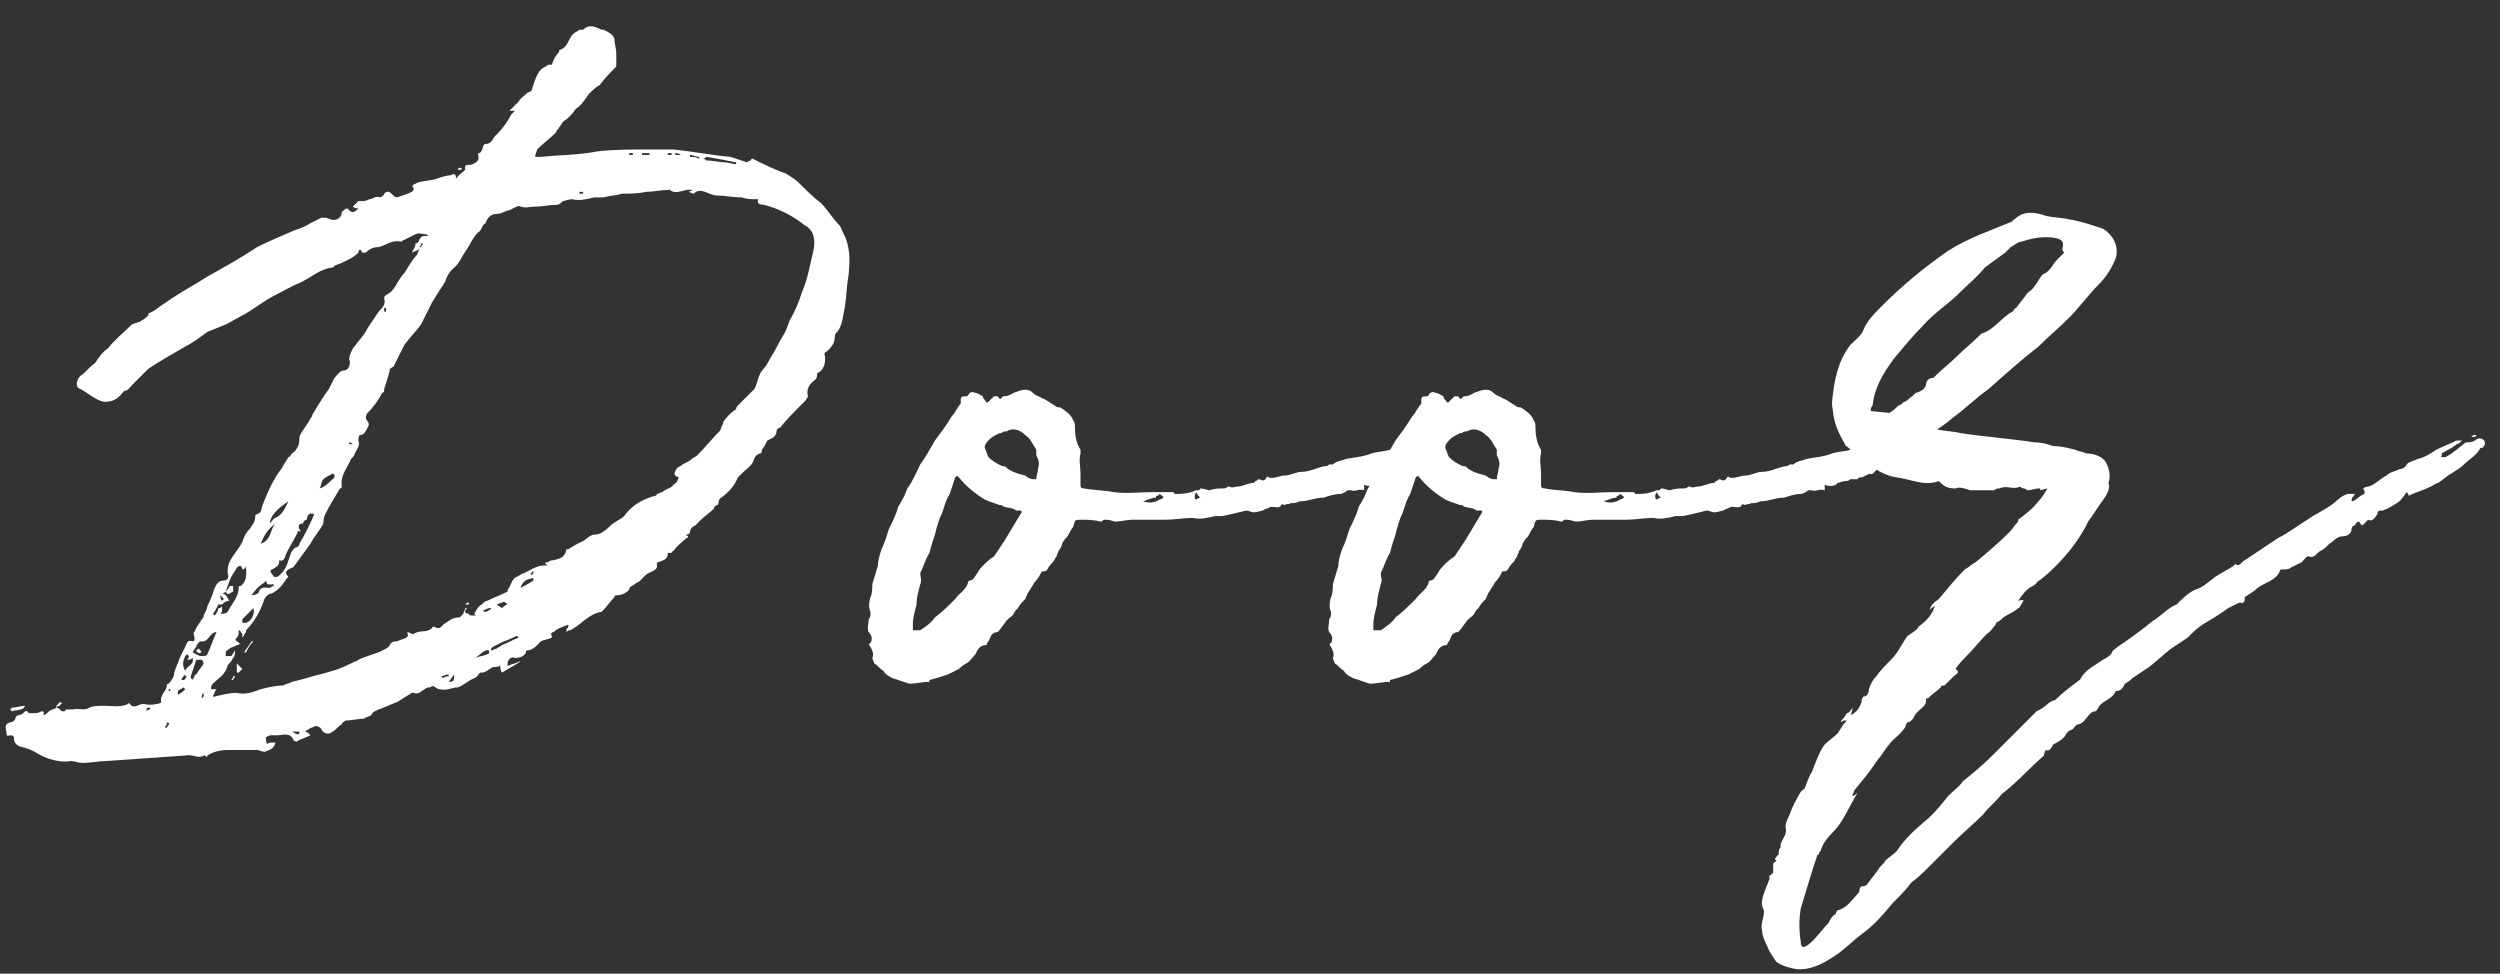
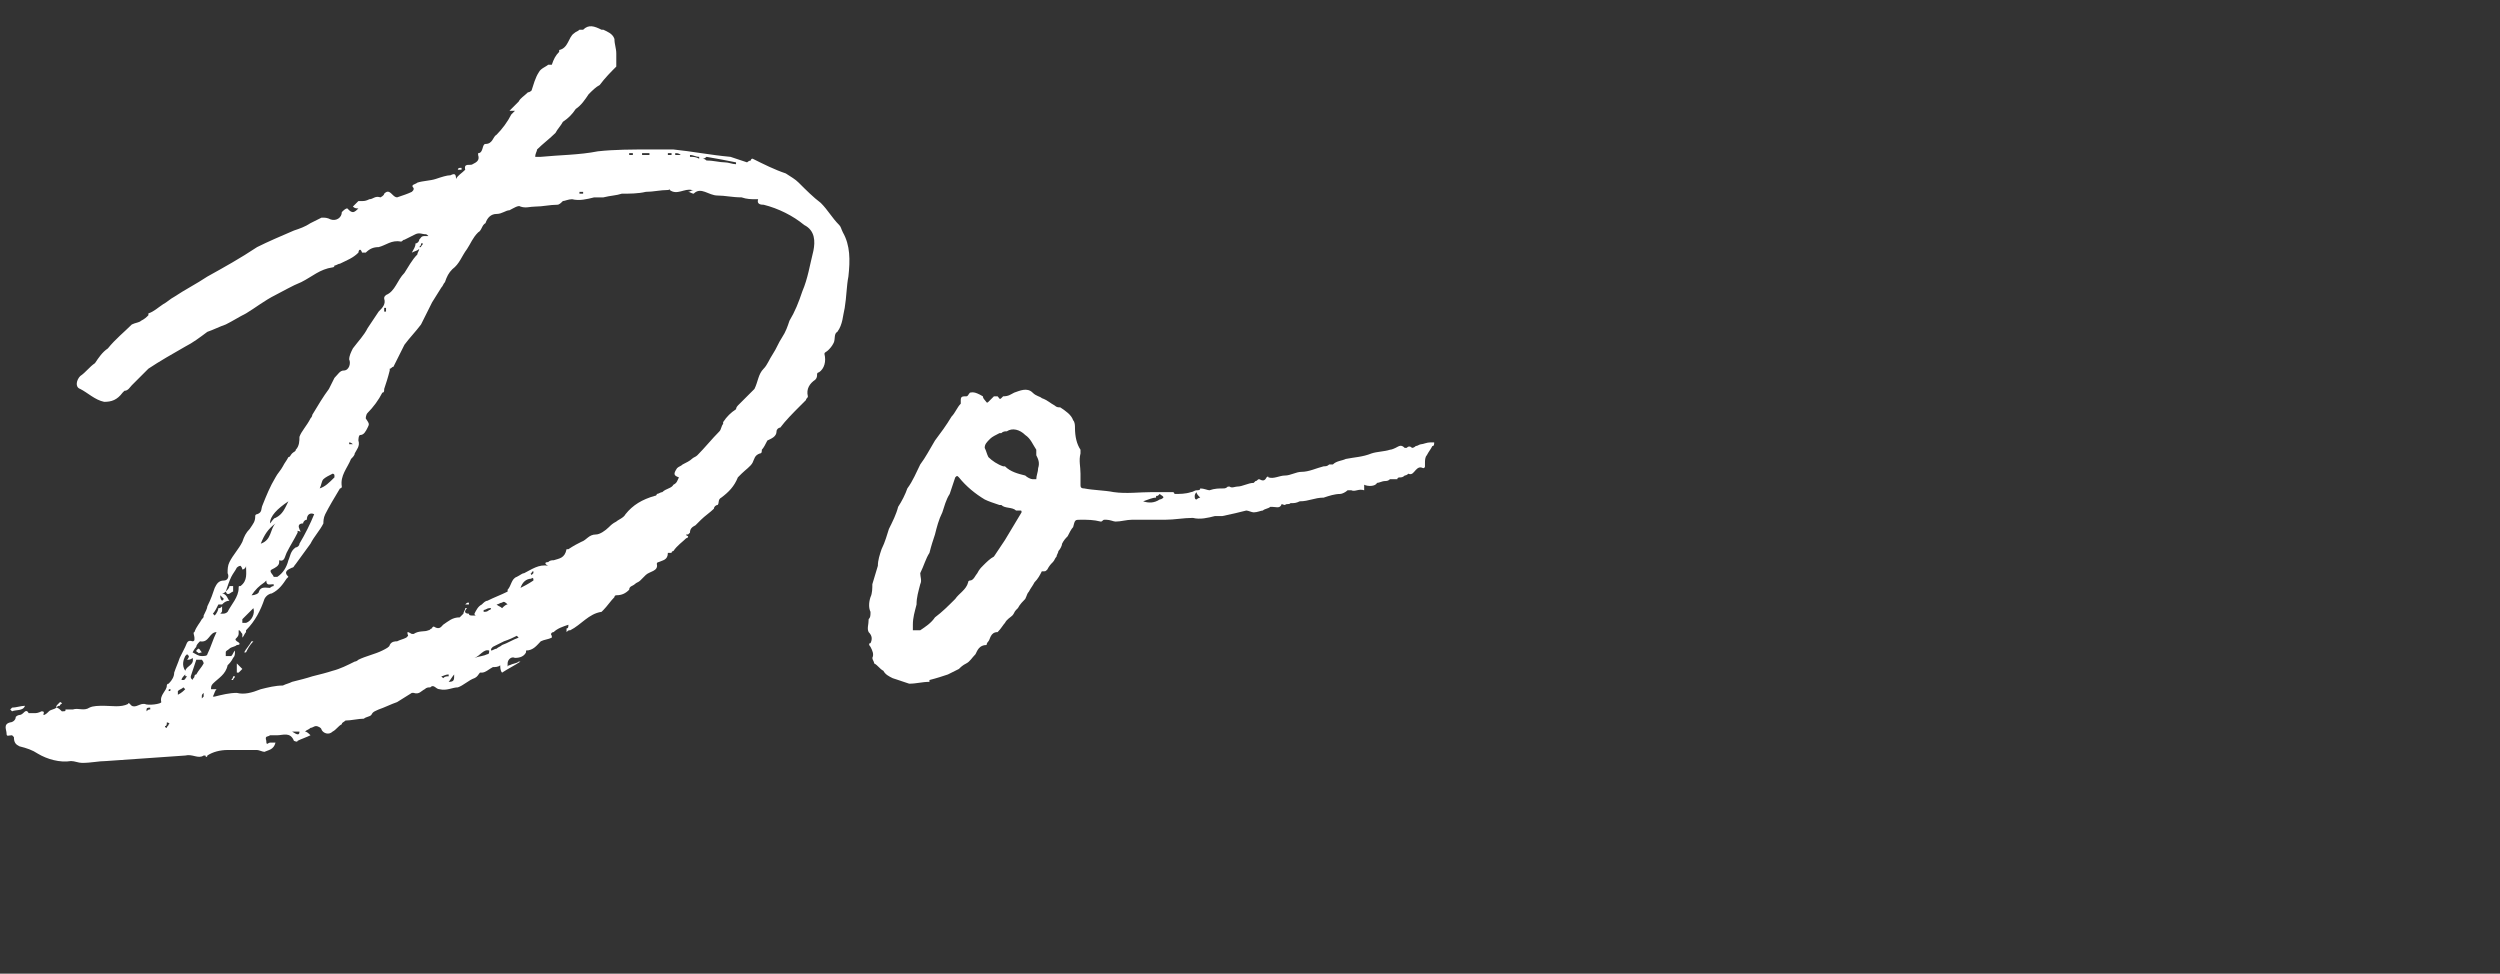
<svg xmlns="http://www.w3.org/2000/svg" width="95" height="37" viewBox="0 0 95 37" fill="none">
  <rect x="0" y="0" width="95" height="37" fill="#333333" stroke="none" />
  <path d="M3.119 28.99C3.469 28.99 3.749 28.92 4.029 28.92L7.039 28.71C7.319 28.64 7.529 28.85 7.739 28.71C7.739 28.71 7.739 28.71 7.809 28.71C7.809 28.78 7.879 28.78 7.879 28.71C8.089 28.57 8.369 28.5 8.649 28.5C9.069 28.5 9.419 28.5 9.769 28.5C9.839 28.5 9.979 28.57 10.049 28.57C10.189 28.5 10.399 28.5 10.469 28.22C10.399 28.22 10.329 28.22 10.259 28.22C10.189 28.22 10.119 28.36 10.119 28.15C10.049 27.94 10.189 28.01 10.259 27.94C10.329 27.94 10.469 27.94 10.539 27.94C10.749 27.94 11.029 27.8 11.169 28.15C11.169 28.15 11.309 28.22 11.309 28.15C11.449 28.08 11.659 28.01 11.799 27.94C11.729 27.87 11.659 27.8 11.589 27.8C11.659 27.73 11.729 27.73 11.799 27.66C11.869 27.66 11.939 27.59 12.009 27.59C12.079 27.59 12.219 27.66 12.219 27.73C12.289 27.87 12.499 27.94 12.639 27.8C12.779 27.73 12.849 27.59 12.989 27.52C12.989 27.45 13.059 27.45 13.129 27.38C13.339 27.38 13.619 27.31 13.829 27.31C13.899 27.24 14.039 27.24 14.109 27.17C14.179 27.03 14.249 27.03 14.389 26.96C14.599 26.89 14.879 26.75 15.089 26.68C15.299 26.54 15.439 26.47 15.649 26.33H15.719C15.929 26.4 15.999 26.26 16.139 26.19C16.209 26.12 16.279 26.12 16.349 26.12C16.489 25.98 16.559 26.19 16.699 26.19C16.979 26.26 17.189 26.12 17.399 26.12C17.609 26.05 17.819 25.84 18.029 25.77C18.169 25.7 18.169 25.63 18.239 25.56C18.239 25.56 18.239 25.56 18.309 25.56C18.449 25.56 18.589 25.42 18.729 25.35C18.799 25.35 18.939 25.35 19.009 25.28C19.009 25.35 19.009 25.49 19.079 25.56C19.289 25.42 19.569 25.28 19.779 25.14H19.709C19.639 25.21 19.499 25.21 19.359 25.28C19.359 25.28 19.289 25.28 19.289 25.35C19.289 25.28 19.289 25.28 19.289 25.21C19.289 25.07 19.429 24.93 19.569 25C19.779 25 19.919 24.93 19.989 24.79C19.989 24.72 19.989 24.72 19.989 24.72C20.269 24.72 20.409 24.51 20.549 24.37C20.689 24.3 20.829 24.3 20.969 24.23V24.16C20.899 24.09 20.969 24.02 21.039 24.02C21.179 23.88 21.389 23.81 21.599 23.74C21.599 23.81 21.599 23.88 21.529 23.88C21.529 23.95 21.529 23.95 21.529 24.02C21.599 23.95 21.599 23.95 21.669 23.95C22.089 23.74 22.369 23.32 22.859 23.25L22.929 23.18C23.069 23.04 23.209 22.83 23.349 22.69C23.349 22.62 23.419 22.62 23.419 22.62C23.629 22.62 23.769 22.55 23.909 22.41C23.909 22.27 24.049 22.27 24.119 22.2C24.189 22.13 24.259 22.13 24.329 22.06C24.399 21.99 24.469 21.92 24.539 21.85C24.679 21.71 25.029 21.71 24.959 21.43C24.959 21.36 25.029 21.36 25.029 21.36C25.169 21.29 25.379 21.29 25.379 21.01C25.379 21.01 25.449 21.01 25.519 21.01C25.519 20.94 25.589 20.94 25.589 20.94C25.729 20.73 25.939 20.59 26.079 20.45C26.079 20.45 26.149 20.45 26.149 20.38C26.009 20.31 26.079 20.31 26.149 20.31L26.219 20.24C26.219 20.1 26.289 20.03 26.429 19.96C26.499 19.89 26.569 19.82 26.639 19.75C26.779 19.61 26.989 19.47 27.129 19.33C27.129 19.26 27.199 19.19 27.269 19.19C27.339 19.12 27.269 18.98 27.409 18.91C27.689 18.7 27.899 18.49 28.039 18.14C28.109 18.07 28.109 18.07 28.179 18C28.319 17.86 28.529 17.72 28.599 17.58C28.669 17.44 28.669 17.3 28.879 17.23C28.949 17.23 28.949 17.16 28.949 17.09C29.019 17.02 29.089 16.88 29.159 16.74C29.299 16.67 29.509 16.6 29.509 16.39C29.509 16.32 29.579 16.25 29.649 16.25C29.859 15.97 30.139 15.69 30.419 15.41C30.489 15.34 30.559 15.27 30.629 15.2C30.629 15.13 30.699 15.13 30.699 15.06C30.629 14.78 30.769 14.57 30.979 14.43C31.049 14.36 31.049 14.29 31.049 14.22C31.049 14.22 31.049 14.15 31.119 14.15C31.329 14.01 31.399 13.73 31.329 13.45C31.329 13.38 31.399 13.38 31.469 13.31C31.539 13.24 31.609 13.17 31.679 13.03C31.749 12.89 31.679 12.68 31.819 12.61C32.029 12.33 32.029 11.98 32.099 11.7C32.169 11.28 32.169 10.86 32.239 10.51C32.309 9.88 32.309 9.32 32.029 8.83C31.959 8.69 31.959 8.62 31.889 8.55C31.609 8.27 31.469 7.99 31.189 7.71C30.909 7.5 30.629 7.22 30.349 6.94C30.209 6.8 30.069 6.73 29.859 6.59C29.439 6.45 29.019 6.24 28.599 6.03C28.529 6.03 28.529 6.1 28.529 6.1C28.459 6.1 28.389 6.17 28.389 6.17C28.179 6.1 27.969 6.03 27.759 5.96C26.989 5.89 26.289 5.75 25.589 5.68C25.309 5.68 24.959 5.68 24.679 5.68C24.049 5.68 23.349 5.68 22.719 5.75C22.019 5.89 21.249 5.89 20.549 5.96C20.479 5.96 20.409 5.96 20.339 5.96C20.339 5.82 20.409 5.75 20.409 5.68C20.619 5.47 20.899 5.26 21.109 5.05C21.179 4.91 21.319 4.77 21.389 4.63C21.599 4.49 21.739 4.35 21.879 4.14C22.089 4 22.229 3.79 22.369 3.58C22.509 3.44 22.649 3.3 22.789 3.23C22.999 2.95 23.209 2.74 23.419 2.53C23.419 2.53 23.419 2.39 23.419 2.32C23.419 2.25 23.419 2.11 23.419 2.04C23.419 1.83 23.349 1.69 23.349 1.48C23.279 1.27 23.069 1.2 22.929 1.13C22.859 1.13 22.859 1.13 22.859 1.13C22.579 0.99 22.369 0.92 22.159 1.13C22.159 1.13 22.089 1.13 22.019 1.13C21.949 1.2 21.879 1.2 21.809 1.27C21.599 1.41 21.599 1.83 21.249 1.9C21.249 1.9 21.249 1.9 21.249 1.97C21.109 2.11 21.039 2.25 20.969 2.46C20.899 2.46 20.899 2.46 20.829 2.46C20.759 2.53 20.549 2.6 20.479 2.74C20.339 2.95 20.269 3.23 20.199 3.44C20.199 3.44 20.129 3.51 20.059 3.51C19.919 3.65 19.779 3.72 19.709 3.86C19.569 4 19.499 4.07 19.359 4.21C19.429 4.21 19.499 4.21 19.569 4.21C19.499 4.28 19.499 4.28 19.429 4.35C19.289 4.63 19.079 4.91 18.869 5.12C18.729 5.19 18.729 5.47 18.449 5.47C18.309 5.47 18.379 5.82 18.169 5.82V5.89C18.239 6.1 18.099 6.17 17.959 6.24C17.889 6.31 17.609 6.17 17.679 6.45C17.539 6.59 17.399 6.66 17.329 6.8C17.329 6.59 17.259 6.59 17.119 6.66C16.979 6.66 16.769 6.73 16.559 6.8C16.349 6.87 16.069 6.87 15.859 6.94C15.789 7.01 15.579 7.01 15.719 7.15C15.719 7.22 15.719 7.22 15.649 7.29C15.509 7.36 15.299 7.43 15.089 7.5C15.019 7.5 14.949 7.43 14.949 7.43C14.809 7.29 14.739 7.22 14.599 7.36C14.599 7.43 14.459 7.5 14.459 7.5C14.249 7.43 14.179 7.57 14.039 7.57C13.899 7.64 13.829 7.64 13.759 7.64C13.689 7.64 13.689 7.64 13.619 7.64C13.549 7.71 13.479 7.78 13.409 7.85C13.479 7.92 13.549 7.92 13.619 7.92C13.549 7.99 13.479 8.06 13.409 8.06C13.409 8.06 13.339 8.06 13.269 7.99L13.199 7.92C13.129 7.92 13.059 7.99 12.989 8.06C12.989 8.27 12.779 8.41 12.569 8.34C12.429 8.27 12.359 8.27 12.219 8.27C12.079 8.34 11.939 8.41 11.799 8.48C11.589 8.62 11.379 8.69 11.169 8.76C10.679 8.97 10.189 9.18 9.769 9.39C9.139 9.81 8.509 10.16 7.879 10.51C7.459 10.79 7.039 11 6.619 11.28C6.479 11.35 6.339 11.49 6.199 11.56C5.989 11.7 5.849 11.84 5.639 11.91C5.639 11.98 5.639 11.98 5.639 11.98C5.569 12.05 5.499 12.12 5.359 12.19C5.289 12.26 5.149 12.26 5.009 12.33C4.729 12.61 4.379 12.89 4.099 13.24C3.889 13.38 3.749 13.59 3.609 13.8C3.399 13.94 3.259 14.15 3.049 14.29C2.909 14.43 2.839 14.71 3.049 14.78C3.329 14.92 3.609 15.2 3.959 15.27C4.239 15.27 4.449 15.2 4.659 14.92L4.729 14.85C4.869 14.85 4.939 14.71 5.009 14.64C5.219 14.43 5.429 14.22 5.639 14.01C6.059 13.73 6.549 13.45 7.039 13.17C7.319 13.03 7.599 12.82 7.879 12.61C8.089 12.54 8.369 12.4 8.579 12.33C8.859 12.19 9.069 12.05 9.349 11.91C9.699 11.7 10.049 11.42 10.469 11.21C10.749 11.07 11.099 10.86 11.449 10.72C11.869 10.51 12.149 10.23 12.639 10.16C12.639 10.16 12.709 10.16 12.709 10.09C12.779 10.09 12.849 10.02 12.919 10.02C13.199 9.88 13.409 9.81 13.619 9.6C13.619 9.53 13.689 9.39 13.759 9.6C13.759 9.6 13.829 9.6 13.899 9.6C14.039 9.46 14.179 9.39 14.389 9.39C14.669 9.32 14.879 9.11 15.229 9.18C15.299 9.18 15.299 9.11 15.369 9.11C15.509 9.04 15.649 8.97 15.789 8.9C15.929 8.83 16.069 8.9 16.139 8.9C16.209 8.9 16.209 8.9 16.279 8.97C16.209 8.97 16.209 8.97 16.139 8.97C15.999 8.97 15.999 9.04 15.929 9.11C15.929 9.18 15.859 9.25 15.789 9.25C15.789 9.39 15.719 9.46 15.649 9.6C15.789 9.53 15.859 9.53 15.929 9.46C15.929 9.53 15.859 9.6 15.859 9.67C15.649 9.88 15.509 10.16 15.369 10.37C15.089 10.65 15.019 11.07 14.669 11.21C14.599 11.28 14.599 11.28 14.599 11.35C14.669 11.56 14.529 11.7 14.389 11.84C14.249 12.05 14.109 12.26 13.969 12.47C13.829 12.75 13.619 12.96 13.409 13.24C13.339 13.38 13.269 13.52 13.269 13.66C13.339 13.8 13.269 14.08 13.059 14.08C12.919 14.08 12.849 14.22 12.709 14.36C12.639 14.5 12.569 14.64 12.499 14.78C12.289 15.06 12.079 15.41 11.869 15.76C11.869 15.83 11.799 15.9 11.799 15.9C11.659 16.18 11.449 16.39 11.379 16.6C11.379 16.74 11.379 16.95 11.239 17.09C11.239 17.16 11.169 17.16 11.099 17.23C11.029 17.3 11.029 17.37 10.959 17.37C10.889 17.51 10.819 17.58 10.749 17.72C10.679 17.86 10.539 18 10.469 18.14C10.259 18.49 10.119 18.84 9.979 19.19C9.909 19.33 9.979 19.47 9.769 19.54C9.769 19.54 9.699 19.54 9.699 19.61C9.699 19.82 9.629 19.89 9.489 20.1C9.349 20.24 9.279 20.38 9.209 20.59C9.069 20.87 8.859 21.08 8.719 21.36C8.649 21.5 8.649 21.64 8.649 21.78C8.719 21.92 8.649 22.06 8.509 22.06C8.299 22.06 8.229 22.2 8.159 22.34C8.089 22.55 8.019 22.76 7.879 23.04C7.879 23.11 7.809 23.25 7.739 23.39C7.739 23.46 7.739 23.46 7.669 23.53C7.599 23.67 7.459 23.81 7.389 24.02C7.319 24.02 7.389 24.16 7.389 24.23C7.389 24.3 7.389 24.3 7.389 24.3C7.389 24.37 7.319 24.37 7.319 24.37C7.109 24.3 7.109 24.44 7.039 24.58C6.969 24.72 6.899 24.86 6.829 25C6.759 25.21 6.689 25.35 6.619 25.56C6.619 25.7 6.549 25.84 6.409 25.98C6.339 25.98 6.339 26.05 6.339 26.05C6.339 26.26 6.059 26.4 6.129 26.68C6.129 26.75 5.639 26.82 5.499 26.75H5.429C5.289 26.75 5.079 26.96 4.939 26.75C4.939 26.75 4.869 26.68 4.869 26.75C4.589 26.89 4.239 26.82 3.959 26.82C3.749 26.82 3.539 26.82 3.399 26.89C3.189 27.03 2.979 26.89 2.769 26.96C2.699 26.96 2.559 26.96 2.489 26.96C2.489 27.03 2.489 27.03 2.349 27.03C2.279 26.96 2.209 26.89 2.139 26.89C2.069 26.96 1.929 26.96 1.859 27.03C1.789 27.1 1.719 27.17 1.649 27.17C1.649 27.1 1.719 27.03 1.579 27.03C1.439 27.1 1.369 27.1 1.299 27.1C1.229 27.1 1.159 27.1 1.089 27.1C1.019 26.96 0.949 27.03 0.879 27.1C0.879 27.1 0.809 27.17 0.739 27.17C0.669 27.17 0.599 27.24 0.599 27.24C0.599 27.38 0.459 27.45 0.389 27.45C0.109 27.52 0.249 27.73 0.249 27.87C0.249 28.01 0.319 27.94 0.459 27.94L0.529 28.01C0.529 28.22 0.599 28.29 0.739 28.36C1.019 28.43 1.229 28.5 1.439 28.64C1.789 28.85 2.279 28.99 2.699 28.92C2.839 28.92 2.979 28.99 3.119 28.99ZM0.459 27.03C0.599 26.96 0.879 27.03 0.949 26.82C0.809 26.82 0.599 26.89 0.459 26.89L0.389 26.96L0.459 27.03ZM2.139 26.89C2.209 26.82 2.209 26.82 2.279 26.82C2.279 26.75 2.349 26.75 2.349 26.75C2.349 26.68 2.279 26.68 2.279 26.68L2.209 26.75C2.139 26.82 2.139 26.82 2.139 26.89ZM5.569 27.03C5.569 26.96 5.569 26.96 5.569 26.96C5.569 26.89 5.639 26.89 5.709 26.89V26.96C5.639 26.96 5.639 26.96 5.569 27.03ZM6.339 27.66C6.339 27.66 6.269 27.66 6.269 27.59C6.339 27.59 6.339 27.52 6.339 27.45C6.409 27.45 6.479 27.52 6.409 27.52C6.409 27.59 6.339 27.59 6.339 27.66ZM6.409 26.26C6.409 26.19 6.409 26.19 6.479 26.19C6.479 26.26 6.479 26.26 6.409 26.26ZM6.759 26.4C6.759 26.33 6.759 26.26 6.759 26.26C6.829 26.19 6.899 26.19 6.969 26.12L7.039 26.19C6.969 26.26 6.899 26.33 6.759 26.4ZM6.899 25.84C6.899 25.77 6.969 25.7 7.039 25.63C7.039 25.7 7.039 25.7 7.109 25.7C7.039 25.77 7.039 25.84 6.969 25.84H6.899ZM7.669 26.54C7.669 26.47 7.669 26.47 7.669 26.47C7.669 26.4 7.669 26.4 7.739 26.33C7.739 26.4 7.739 26.4 7.739 26.47C7.739 26.47 7.739 26.47 7.669 26.54ZM7.039 25.49C6.899 25.28 6.969 25.07 7.039 24.93L7.109 24.86L7.179 24.93C7.179 25 7.109 25.07 7.109 25.07C7.179 25.07 7.249 25.07 7.319 25C7.389 25.28 7.109 25.28 7.039 25.49ZM7.319 25.84C7.249 25.77 7.249 25.77 7.249 25.7C7.319 25.49 7.389 25.28 7.459 25.07C7.459 25.07 7.599 25.07 7.669 25.07C7.669 25.07 7.739 25.14 7.739 25.21C7.669 25.35 7.529 25.49 7.459 25.63C7.389 25.63 7.389 25.7 7.389 25.7C7.389 25.77 7.319 25.77 7.319 25.84ZM7.529 24.79C7.529 24.86 7.599 24.79 7.669 24.79C7.599 24.72 7.599 24.65 7.529 24.65L7.459 24.72C7.459 24.79 7.529 24.79 7.529 24.79ZM8.789 25.84C8.859 25.84 8.859 25.84 8.859 25.84C8.859 25.77 8.929 25.77 8.929 25.7H8.859C8.859 25.7 8.859 25.77 8.789 25.84ZM7.669 24.93C7.529 24.93 7.459 24.86 7.319 24.79C7.319 24.79 7.389 24.65 7.459 24.58C7.459 24.51 7.529 24.44 7.599 24.37C7.949 24.44 7.949 24.02 8.229 24.02C8.089 24.3 8.019 24.58 7.879 24.86C7.879 24.93 7.739 24.93 7.669 24.93ZM11.099 27.8C11.169 27.8 11.309 27.8 11.379 27.8C11.379 27.94 11.309 27.94 11.099 27.8ZM8.999 25.56H9.069C9.139 25.49 9.209 25.42 9.209 25.42C9.139 25.35 9.069 25.28 8.999 25.21C8.999 25.28 8.999 25.35 8.999 25.42C8.999 25.49 8.999 25.49 8.999 25.56ZM9.279 24.79C9.349 24.79 9.349 24.79 9.349 24.79C9.419 24.65 9.489 24.51 9.629 24.37C9.559 24.37 9.559 24.37 9.559 24.37C9.489 24.51 9.349 24.65 9.279 24.79ZM8.439 22.83C8.369 22.76 8.369 22.69 8.369 22.62C8.439 22.69 8.439 22.69 8.509 22.76L8.439 22.83ZM9.209 23.67C9.209 23.6 9.209 23.53 9.209 23.53C9.279 23.46 9.349 23.39 9.419 23.32C9.489 23.25 9.559 23.18 9.629 23.11C9.699 23.32 9.559 23.6 9.349 23.67C9.279 23.67 9.209 23.67 9.209 23.67ZM8.159 23.39L8.089 23.32C8.159 23.25 8.229 23.11 8.299 22.97C8.299 22.97 8.369 22.97 8.439 22.97C8.509 22.9 8.579 22.83 8.719 22.83C8.649 22.76 8.649 22.69 8.579 22.62C8.579 22.62 8.509 22.55 8.439 22.55C8.509 22.55 8.579 22.48 8.579 22.48C8.649 22.27 8.719 22.06 8.789 21.92C8.859 21.78 8.929 21.71 8.999 21.57C8.999 21.57 9.069 21.5 9.139 21.5C9.139 21.5 9.209 21.57 9.209 21.64C9.279 21.64 9.349 21.57 9.349 21.5C9.349 21.78 9.419 22.06 9.139 22.27C9.069 22.27 9.069 22.27 9.069 22.34C9.069 22.69 8.789 22.97 8.649 23.25C8.579 23.32 8.509 23.32 8.439 23.32H8.369C8.439 23.25 8.439 23.25 8.439 23.18C8.439 23.18 8.439 23.11 8.439 23.04C8.369 23.11 8.369 23.11 8.299 23.11C8.299 23.18 8.229 23.32 8.159 23.39ZM8.579 22.48C8.649 22.69 8.789 22.48 8.859 22.48C8.859 22.48 8.859 22.34 8.859 22.27C8.859 22.27 8.789 22.27 8.719 22.27C8.719 22.34 8.649 22.41 8.579 22.48ZM9.559 22.62C9.699 22.41 9.839 22.27 10.049 22.13C10.049 22.13 10.049 22.13 10.119 22.06C10.119 22.27 10.259 22.2 10.399 22.2V22.27C10.329 22.27 10.259 22.34 10.259 22.34C10.119 22.34 9.909 22.27 9.839 22.48C9.839 22.55 9.699 22.62 9.559 22.62ZM9.909 20.66C10.049 20.31 10.189 20.1 10.469 19.89C10.259 20.1 10.329 20.52 9.909 20.66ZM10.399 21.92C10.399 21.85 10.189 21.71 10.329 21.64C10.469 21.57 10.609 21.5 10.609 21.36V21.29C10.819 21.36 10.819 21.15 10.889 21.01C11.029 20.73 11.169 20.52 11.309 20.24V20.17C11.519 20.24 11.379 20.17 11.379 20.1C11.309 19.96 11.379 19.89 11.519 19.89C11.519 19.82 11.589 19.75 11.659 19.75C11.659 19.54 11.799 19.47 11.939 19.54C11.799 19.89 11.589 20.31 11.379 20.66C11.379 20.73 11.309 20.8 11.239 20.8C11.029 20.94 11.029 21.15 10.959 21.29C10.889 21.57 10.749 21.78 10.539 21.92C10.469 21.92 10.469 21.92 10.399 21.92ZM10.259 19.89C10.259 19.61 10.539 19.33 10.959 19.05C10.819 19.33 10.749 19.54 10.469 19.68C10.399 19.68 10.329 19.82 10.259 19.89ZM16.839 25.77L16.769 25.7C16.839 25.7 16.909 25.63 17.049 25.63C17.049 25.63 17.049 25.63 17.049 25.7C16.979 25.7 16.909 25.7 16.839 25.77ZM17.049 25.91C17.119 25.84 17.189 25.7 17.259 25.63C17.259 25.84 17.259 25.91 17.049 25.91ZM18.029 25C18.239 24.93 18.379 24.65 18.589 24.72C18.589 24.79 18.589 24.86 18.519 24.86C18.379 24.93 18.239 24.93 18.029 25ZM12.149 18.56C12.219 18.42 12.219 18.28 12.289 18.21C12.359 18.14 12.499 18.07 12.639 18C12.639 18 12.709 18 12.709 18.07V18.14C12.499 18.35 12.359 18.49 12.149 18.56ZM18.659 24.72C18.659 24.65 18.659 24.65 18.729 24.58C18.869 24.51 19.009 24.44 19.149 24.37C19.359 24.3 19.499 24.23 19.639 24.16L19.709 24.23C19.499 24.3 19.289 24.44 19.079 24.51C19.009 24.58 18.939 24.58 18.869 24.65C18.799 24.65 18.729 24.72 18.659 24.72ZM17.679 22.97C17.749 22.97 17.819 22.97 17.819 22.97V22.9C17.749 22.9 17.749 22.9 17.679 22.97ZM18.379 23.25C18.379 23.25 18.379 23.25 18.379 23.18C18.449 23.18 18.519 23.11 18.589 23.11H18.659C18.659 23.11 18.659 23.18 18.589 23.18C18.519 23.25 18.449 23.25 18.379 23.25ZM19.079 23.11C19.009 23.04 18.939 23.04 18.869 22.97C18.939 22.97 19.009 22.9 19.079 22.9C19.149 22.83 19.219 22.9 19.289 22.97C19.219 22.97 19.149 23.04 19.079 23.11ZM13.269 16.88C13.269 16.88 13.269 16.88 13.269 16.81C13.339 16.81 13.409 16.88 13.409 16.88C13.409 16.88 13.339 16.88 13.269 16.88ZM19.779 22.34C19.849 22.13 19.989 21.99 20.199 21.99C20.199 21.92 20.269 21.99 20.269 21.99V22.06C20.059 22.2 19.919 22.27 19.779 22.34ZM20.199 21.85C20.199 21.85 20.129 21.78 20.199 21.78C20.199 21.78 20.199 21.71 20.269 21.71V21.78L20.199 21.85ZM8.089 26.47C8.159 26.33 8.159 26.26 8.229 26.19C8.159 26.19 8.089 26.19 8.019 26.19C8.019 26.12 8.019 26.05 8.089 25.98C8.299 25.77 8.579 25.63 8.649 25.28C8.719 25.21 8.789 25.14 8.859 25C8.929 24.93 8.929 24.86 8.929 24.72C8.859 24.79 8.859 24.86 8.789 24.93C8.719 24.93 8.649 24.93 8.579 24.93C8.579 24.93 8.579 24.86 8.579 24.79C8.579 24.72 8.649 24.72 8.719 24.65C8.789 24.58 8.929 24.58 8.999 24.51C9.139 24.51 9.139 24.44 8.999 24.37C8.929 24.3 8.929 24.3 8.999 24.23C8.999 24.23 9.069 24.16 9.069 24.09C9.069 24.02 9.069 24.02 9.069 23.95C9.139 23.95 9.139 24.02 9.209 24.09C9.209 24.16 9.209 24.16 9.209 24.23C9.279 24.16 9.279 24.09 9.349 24.02C9.349 23.95 9.349 23.95 9.349 23.95C9.699 23.6 9.909 23.18 10.049 22.76C10.119 22.62 10.259 22.55 10.329 22.55C10.609 22.41 10.749 22.2 10.889 21.99C10.959 21.92 10.959 21.92 10.959 21.92C10.749 21.71 10.959 21.64 11.099 21.57C11.169 21.57 11.169 21.5 11.239 21.43C11.449 21.15 11.589 20.94 11.799 20.66C11.939 20.38 12.149 20.17 12.289 19.89C12.289 19.82 12.289 19.68 12.359 19.54C12.499 19.26 12.709 18.91 12.919 18.56C12.919 18.56 12.989 18.56 12.989 18.49C12.919 18.07 13.199 17.79 13.339 17.44C13.409 17.37 13.479 17.3 13.479 17.23C13.549 17.09 13.689 16.95 13.619 16.74C13.619 16.74 13.619 16.53 13.689 16.53C13.829 16.53 13.899 16.39 13.969 16.25C14.039 16.11 14.039 16.11 13.899 15.9C13.899 15.9 13.899 15.76 13.969 15.69C14.179 15.48 14.389 15.2 14.529 14.92C14.599 14.92 14.599 14.85 14.599 14.78C14.669 14.57 14.739 14.36 14.809 14.08V14.01C14.879 14.01 14.879 13.94 14.949 13.94C15.089 13.66 15.229 13.38 15.369 13.1C15.579 12.82 15.789 12.61 15.999 12.33C16.139 12.05 16.279 11.77 16.419 11.49C16.559 11.28 16.629 11.14 16.769 10.93C16.839 10.86 16.839 10.79 16.909 10.72C16.979 10.51 17.049 10.37 17.189 10.23C17.469 10.02 17.539 9.74 17.749 9.46C17.889 9.25 17.959 9.04 18.169 8.83C18.309 8.76 18.309 8.55 18.449 8.48C18.519 8.27 18.659 8.13 18.869 8.13C19.079 8.13 19.219 7.99 19.359 7.99C19.499 7.92 19.709 7.78 19.779 7.85C19.989 7.92 20.129 7.85 20.339 7.85C20.619 7.85 20.899 7.78 21.179 7.78C21.249 7.78 21.319 7.71 21.389 7.64C21.459 7.64 21.599 7.57 21.739 7.57C22.019 7.64 22.299 7.57 22.579 7.5C22.649 7.5 22.789 7.5 22.929 7.5C23.209 7.43 23.419 7.43 23.629 7.36C23.909 7.36 24.259 7.36 24.539 7.29C24.819 7.29 25.099 7.22 25.379 7.22C25.449 7.22 25.449 7.15 25.449 7.22C25.729 7.43 26.009 7.15 26.289 7.22C26.289 7.22 26.289 7.22 26.359 7.22C26.289 7.22 26.219 7.29 26.149 7.29C26.219 7.29 26.289 7.36 26.359 7.36C26.639 7.08 26.919 7.43 27.269 7.43C27.549 7.43 27.829 7.5 28.179 7.5C28.389 7.57 28.529 7.57 28.739 7.57H28.809C28.739 7.78 28.949 7.78 29.019 7.78C29.579 7.92 30.139 8.2 30.559 8.55C30.979 8.76 30.979 9.18 30.909 9.53C30.769 10.09 30.699 10.58 30.489 11.07C30.349 11.49 30.209 11.84 29.999 12.19C29.929 12.4 29.859 12.61 29.719 12.82C29.579 13.03 29.509 13.24 29.369 13.45C29.229 13.66 29.159 13.87 29.019 14.01C28.809 14.22 28.809 14.5 28.669 14.78C28.599 14.85 28.529 14.92 28.459 14.99C28.319 15.13 28.179 15.27 28.039 15.41C28.039 15.41 27.969 15.48 27.969 15.55C27.759 15.69 27.619 15.83 27.479 16.04C27.479 16.04 27.479 16.04 27.479 16.11C27.409 16.18 27.409 16.32 27.339 16.39C27.059 16.67 26.779 17.02 26.499 17.3C26.429 17.37 26.359 17.37 26.289 17.44C26.219 17.51 26.079 17.58 25.939 17.65C25.869 17.72 25.799 17.72 25.729 17.79C25.589 18 25.589 18.07 25.799 18.14C25.729 18.28 25.729 18.35 25.589 18.42C25.519 18.56 25.309 18.56 25.169 18.7C25.099 18.7 25.029 18.77 24.959 18.77C24.959 18.84 24.889 18.84 24.889 18.84C24.399 18.98 24.049 19.19 23.769 19.54C23.699 19.68 23.489 19.75 23.419 19.82C23.279 19.89 23.209 19.96 23.139 20.03C22.999 20.17 22.789 20.31 22.649 20.31C22.369 20.31 22.299 20.52 22.089 20.59C21.949 20.66 21.809 20.73 21.599 20.87H21.529C21.459 21.22 21.249 21.22 21.039 21.29C20.969 21.29 20.899 21.29 20.829 21.36C20.689 21.36 20.689 21.43 20.829 21.5C20.479 21.43 20.199 21.64 19.919 21.78C19.849 21.78 19.779 21.85 19.639 21.92C19.429 21.99 19.429 22.27 19.289 22.41C19.289 22.48 19.289 22.48 19.289 22.48C19.009 22.62 18.799 22.69 18.519 22.83C18.449 22.83 18.379 22.9 18.309 22.97C18.169 23.04 18.099 23.18 18.029 23.32C18.029 23.32 18.029 23.39 18.099 23.39C18.029 23.39 17.959 23.39 17.959 23.39C17.889 23.39 17.819 23.39 17.819 23.32C17.679 23.32 17.609 23.25 17.749 23.11H17.679C17.679 23.18 17.609 23.25 17.609 23.32C17.539 23.39 17.469 23.46 17.469 23.46C17.189 23.46 17.049 23.6 16.839 23.74C16.769 23.81 16.699 23.95 16.489 23.81C16.489 23.81 16.419 23.81 16.419 23.88C16.349 23.88 16.349 23.95 16.279 23.95C16.139 24.02 15.929 23.95 15.719 24.09H15.649C15.509 24.02 15.439 23.95 15.509 24.16L15.439 24.23C15.299 24.3 15.229 24.3 15.089 24.37C15.019 24.37 14.879 24.37 14.809 24.51C14.809 24.58 14.669 24.65 14.529 24.72C14.249 24.86 13.899 24.93 13.619 25.07C13.549 25.14 13.479 25.14 13.479 25.14C13.199 25.28 12.919 25.42 12.639 25.49C12.429 25.56 12.149 25.63 11.869 25.7C11.659 25.77 11.379 25.84 11.099 25.91C10.959 25.98 10.889 25.98 10.749 26.05C10.469 26.05 10.189 26.12 9.909 26.19C9.559 26.33 9.279 26.4 8.999 26.33C8.719 26.33 8.439 26.4 8.159 26.47H8.089ZM14.599 11.84C14.599 11.77 14.599 11.7 14.599 11.7C14.669 11.7 14.669 11.7 14.669 11.7C14.669 11.77 14.669 11.77 14.669 11.84C14.599 11.84 14.599 11.84 14.599 11.84ZM15.929 9.39C15.999 9.32 15.999 9.32 15.999 9.25H16.069C16.069 9.32 15.999 9.32 15.999 9.39C15.999 9.39 15.999 9.39 15.929 9.39ZM17.399 6.45C17.469 6.45 17.469 6.45 17.469 6.45H17.539C17.539 6.38 17.539 6.38 17.539 6.38C17.469 6.38 17.469 6.38 17.469 6.38C17.469 6.38 17.399 6.38 17.399 6.45ZM22.019 7.36V7.29C22.089 7.29 22.159 7.29 22.159 7.29C22.159 7.29 22.159 7.29 22.159 7.36C22.159 7.36 22.089 7.36 22.019 7.36ZM23.909 5.89V5.82C23.979 5.82 24.049 5.82 24.049 5.82V5.89C24.049 5.89 23.979 5.89 23.909 5.89ZM24.399 5.89V5.82C24.539 5.82 24.609 5.82 24.679 5.82C24.679 5.89 24.679 5.89 24.679 5.89C24.609 5.89 24.539 5.89 24.399 5.89ZM25.379 5.89C25.379 5.89 25.379 5.89 25.379 5.82C25.449 5.82 25.449 5.82 25.519 5.82V5.89C25.519 5.89 25.449 5.89 25.379 5.89ZM25.659 5.89C25.659 5.89 25.659 5.89 25.659 5.82C25.729 5.82 25.799 5.82 25.869 5.89C25.799 5.89 25.729 5.89 25.659 5.89ZM26.569 6.03C26.429 5.96 26.359 5.96 26.219 5.96C26.219 5.96 26.219 5.96 26.219 5.89C26.359 5.89 26.429 5.96 26.569 5.96C26.569 5.96 26.569 5.96 26.569 6.03ZM27.969 6.24C27.829 6.24 27.689 6.17 27.549 6.17C27.339 6.17 27.129 6.1 26.849 6.1C26.849 6.1 26.779 6.03 26.709 6.03C26.779 6.03 26.849 5.96 26.849 5.96C27.269 6.03 27.619 6.1 27.969 6.17V6.24Z" fill="white" />
-   <path d="M34.549 25.98C34.829 25.98 35.039 25.91 35.319 25.91V25.84C35.599 25.77 35.809 25.7 36.019 25.63C36.159 25.56 36.299 25.49 36.439 25.42C36.509 25.35 36.579 25.28 36.719 25.21C36.859 25.14 36.929 25 37.069 24.86C37.139 24.72 37.209 24.51 37.489 24.51C37.489 24.51 37.489 24.44 37.559 24.37C37.629 24.3 37.629 24.02 37.909 24.02C38.049 23.88 38.119 23.74 38.189 23.67C38.259 23.53 38.399 23.46 38.469 23.39C38.539 23.32 38.539 23.25 38.609 23.18L38.679 23.11C38.749 22.97 38.889 22.83 38.959 22.76C39.029 22.62 39.029 22.55 39.099 22.48C39.169 22.34 39.239 22.27 39.309 22.13C39.449 21.99 39.519 21.85 39.589 21.71C39.589 21.71 39.589 21.71 39.659 21.71C39.729 21.71 39.729 21.71 39.799 21.64C39.869 21.5 39.939 21.43 40.009 21.36C40.079 21.29 40.079 21.22 40.149 21.15C40.149 21.08 40.219 21.01 40.219 20.94C40.289 20.87 40.359 20.73 40.359 20.66C40.429 20.52 40.499 20.45 40.569 20.38C40.639 20.24 40.709 20.1 40.779 20.03C40.849 19.75 40.849 19.75 41.059 19.75C41.339 19.75 41.549 19.75 41.829 19.82C41.899 19.82 41.899 19.75 41.969 19.75H42.039C42.179 19.75 42.319 19.82 42.389 19.82C42.599 19.82 42.809 19.75 43.019 19.75C43.439 19.75 43.859 19.75 44.279 19.75C44.629 19.75 44.979 19.68 45.329 19.68C45.609 19.75 45.889 19.68 46.169 19.61C46.309 19.61 46.379 19.61 46.449 19.61C46.799 19.54 47.079 19.47 47.359 19.4C47.429 19.4 47.569 19.47 47.639 19.47C47.779 19.47 47.919 19.4 47.989 19.4C48.059 19.33 48.199 19.33 48.269 19.26C48.339 19.26 48.339 19.26 48.339 19.26C48.479 19.26 48.619 19.33 48.689 19.19C48.689 19.12 48.759 19.19 48.829 19.19C48.899 19.12 48.969 19.19 49.039 19.12C49.179 19.12 49.249 19.12 49.389 19.05C49.739 19.05 49.949 18.91 50.299 18.91C50.509 18.84 50.719 18.77 50.929 18.77C50.999 18.77 51.139 18.7 51.209 18.63C51.209 18.63 51.279 18.63 51.349 18.63C51.489 18.7 51.629 18.56 51.839 18.63C51.839 18.63 51.839 18.56 51.839 18.49V18.42C51.979 18.49 52.259 18.49 52.329 18.35C52.399 18.35 52.539 18.28 52.609 18.28C52.679 18.28 52.749 18.28 52.819 18.21C52.819 18.21 52.889 18.21 52.959 18.21H53.099C53.099 18.14 53.169 18.14 53.239 18.14C53.309 18.14 53.379 18.07 53.379 18.07C53.449 18.07 53.519 18 53.519 18C53.659 18.07 53.729 17.93 53.799 17.86C53.869 17.79 53.939 17.72 54.079 17.79C54.079 17.79 54.149 17.79 54.149 17.72C54.149 17.72 54.149 17.65 54.149 17.58C54.149 17.51 54.149 17.37 54.219 17.3C54.289 17.16 54.359 17.09 54.429 16.95C54.499 16.95 54.499 16.88 54.499 16.81C54.429 16.81 54.429 16.81 54.359 16.81C54.219 16.81 54.079 16.88 54.009 16.88C53.939 16.88 53.869 16.95 53.799 16.95C53.799 16.95 53.729 17.02 53.659 17.02C53.589 16.95 53.519 16.95 53.449 17.02H53.379C53.239 16.88 53.169 16.95 53.029 17.02C53.029 17.02 52.889 17.09 52.819 17.09C52.609 17.16 52.329 17.16 52.119 17.23C51.769 17.37 51.489 17.37 51.139 17.44C50.999 17.51 50.789 17.51 50.649 17.65C50.649 17.65 50.579 17.65 50.509 17.65C50.439 17.72 50.369 17.72 50.299 17.72C50.019 17.79 49.739 17.93 49.459 17.93C49.249 17.93 49.039 18.07 48.829 18.07C48.619 18.07 48.409 18.21 48.199 18.14C48.199 18.07 48.129 18.14 48.129 18.14C48.059 18.28 47.989 18.28 47.849 18.21C47.779 18.21 47.779 18.28 47.709 18.28L47.639 18.35C47.429 18.35 47.219 18.49 47.009 18.49C46.939 18.49 46.799 18.56 46.729 18.49C46.729 18.49 46.729 18.49 46.659 18.49C46.589 18.56 46.519 18.56 46.519 18.56C46.309 18.56 46.169 18.56 45.959 18.63C45.889 18.63 45.749 18.56 45.609 18.56C45.609 18.63 45.539 18.63 45.469 18.63C45.399 18.63 45.329 18.7 45.259 18.7C45.049 18.77 44.839 18.77 44.629 18.77C44.629 18.77 44.629 18.7 44.559 18.7H44.489C44.279 18.7 43.999 18.7 43.789 18.7C43.299 18.7 42.809 18.77 42.319 18.7C41.969 18.63 41.549 18.63 41.199 18.56C41.059 18.56 41.059 18.49 41.059 18.42C41.059 18.28 41.059 18.14 41.059 18C41.059 17.72 40.989 17.51 41.059 17.23C41.059 17.16 41.059 17.16 41.059 17.09C40.919 16.88 40.849 16.6 40.849 16.25C40.849 16.18 40.849 16.04 40.779 15.97C40.709 15.76 40.499 15.62 40.289 15.48C40.219 15.48 40.149 15.48 40.079 15.41C39.939 15.34 39.799 15.2 39.589 15.13C39.519 15.06 39.379 15.06 39.239 14.92C39.029 14.71 38.749 14.85 38.539 14.92C38.399 14.99 38.329 15.06 38.119 15.06C38.119 15.06 38.119 15.06 38.049 15.13C37.979 15.2 37.979 15.13 37.909 15.06C37.839 15.06 37.769 15.06 37.769 15.06C37.699 15.13 37.629 15.2 37.559 15.27C37.489 15.34 37.489 15.27 37.419 15.2C37.419 15.2 37.349 15.13 37.349 15.06C37.209 14.99 37.139 14.92 36.999 14.92C36.999 14.85 36.929 14.92 36.859 14.92C36.789 14.99 36.789 15.06 36.719 15.06C36.579 15.06 36.509 15.06 36.509 15.2C36.509 15.27 36.509 15.27 36.509 15.34C36.369 15.48 36.299 15.69 36.159 15.83C35.949 16.18 35.739 16.46 35.529 16.74C35.319 17.09 35.179 17.37 34.969 17.65C34.829 17.93 34.689 18.28 34.479 18.56C34.409 18.77 34.269 19.05 34.129 19.26C34.059 19.54 33.919 19.82 33.779 20.1C33.709 20.31 33.639 20.59 33.499 20.87C33.429 21.08 33.359 21.29 33.359 21.5C33.289 21.71 33.219 21.99 33.149 22.2C33.149 22.34 33.149 22.55 33.079 22.69C33.009 22.9 33.009 23.11 33.079 23.25C33.079 23.39 33.079 23.46 33.009 23.53C33.009 23.74 32.939 23.88 33.009 24.02C33.149 24.16 33.149 24.3 33.079 24.44C33.009 24.44 33.009 24.51 33.079 24.58C33.149 24.72 33.219 24.86 33.149 25C33.149 25.07 33.219 25.14 33.219 25.21C33.359 25.28 33.429 25.42 33.569 25.49C33.639 25.63 33.779 25.7 33.919 25.77C34.129 25.84 34.339 25.91 34.549 25.98ZM34.689 23.95C34.689 23.95 34.689 23.88 34.689 23.81V23.74C34.689 23.46 34.759 23.25 34.829 22.97C34.829 22.69 34.899 22.48 34.969 22.2C35.039 22.06 34.969 21.92 34.969 21.78C35.109 21.5 35.179 21.22 35.319 21.01C35.389 20.73 35.459 20.52 35.529 20.31C35.599 20.03 35.669 19.75 35.809 19.47C35.879 19.26 35.949 18.98 36.089 18.77C36.159 18.56 36.229 18.35 36.299 18.14C36.369 18.07 36.369 18.07 36.439 18.14C36.719 18.49 37.069 18.77 37.419 18.98C37.559 19.05 37.769 19.12 37.979 19.19H38.049C38.189 19.33 38.469 19.26 38.609 19.4C38.609 19.4 38.679 19.4 38.749 19.4C38.819 19.4 38.819 19.4 38.819 19.47C38.609 19.82 38.399 20.17 38.189 20.52C38.049 20.73 37.909 20.94 37.769 21.15C37.629 21.22 37.489 21.36 37.349 21.5C37.279 21.57 37.209 21.64 37.139 21.78C37.069 21.85 36.999 22.06 36.859 22.06C36.859 22.06 36.789 22.06 36.789 22.13C36.719 22.41 36.439 22.55 36.299 22.76C36.019 23.04 35.809 23.25 35.529 23.46C35.389 23.67 35.179 23.81 34.969 23.95C34.899 23.95 34.829 23.95 34.689 23.95ZM39.239 18.21C39.169 18.21 39.029 18.14 38.959 18.07C38.679 18 38.399 17.93 38.189 17.72H38.119C37.909 17.65 37.699 17.51 37.559 17.37C37.489 17.23 37.489 17.16 37.419 17.02C37.419 16.88 37.489 16.81 37.629 16.67C37.699 16.6 37.839 16.53 37.979 16.46H38.049C38.119 16.39 38.189 16.39 38.259 16.39C38.469 16.25 38.749 16.32 38.959 16.53C39.169 16.67 39.239 16.88 39.379 17.09C39.379 17.16 39.379 17.23 39.379 17.3C39.449 17.44 39.519 17.58 39.449 17.79C39.449 17.93 39.379 18.07 39.379 18.21C39.379 18.21 39.309 18.21 39.239 18.21ZM43.439 19.05C43.649 18.98 43.789 18.91 43.929 18.91C43.929 18.84 43.929 18.84 43.999 18.84L44.069 18.77C44.139 18.84 44.209 18.84 44.209 18.91C44.209 18.91 44.139 18.98 44.069 18.98C43.859 19.12 43.649 19.12 43.439 19.05ZM45.189 18.91C45.189 18.91 45.189 18.91 45.189 18.84C45.189 18.91 45.189 18.91 45.189 18.91ZM45.469 18.98C45.399 18.98 45.399 18.91 45.399 18.84C45.399 18.84 45.399 18.77 45.469 18.7C45.469 18.77 45.539 18.84 45.609 18.91C45.539 18.91 45.469 18.98 45.469 18.98Z" fill="white" />
-   <path d="M52.049 25.98C52.329 25.98 52.539 25.91 52.819 25.91V25.84C53.099 25.77 53.309 25.7 53.519 25.63C53.659 25.56 53.799 25.49 53.939 25.42C54.009 25.35 54.079 25.28 54.219 25.21C54.359 25.14 54.429 25 54.569 24.86C54.639 24.72 54.709 24.51 54.989 24.51C54.989 24.51 54.989 24.44 55.059 24.37C55.129 24.3 55.129 24.02 55.409 24.02C55.549 23.88 55.619 23.74 55.689 23.67C55.759 23.53 55.899 23.46 55.969 23.39C56.039 23.32 56.039 23.25 56.109 23.18L56.179 23.11C56.249 22.97 56.389 22.83 56.459 22.76C56.529 22.62 56.529 22.55 56.599 22.48C56.669 22.34 56.739 22.27 56.809 22.13C56.949 21.99 57.019 21.85 57.089 21.71C57.089 21.71 57.089 21.71 57.159 21.71C57.229 21.71 57.229 21.71 57.299 21.64C57.369 21.5 57.439 21.43 57.509 21.36C57.579 21.29 57.579 21.22 57.649 21.15C57.649 21.08 57.719 21.01 57.719 20.94C57.789 20.87 57.859 20.73 57.859 20.66C57.929 20.52 57.999 20.45 58.069 20.38C58.139 20.24 58.209 20.1 58.279 20.03C58.349 19.75 58.349 19.75 58.559 19.75C58.839 19.75 59.049 19.75 59.329 19.82C59.399 19.82 59.399 19.75 59.469 19.75H59.539C59.679 19.75 59.819 19.82 59.889 19.82C60.099 19.82 60.309 19.75 60.519 19.75C60.939 19.75 61.359 19.75 61.779 19.75C62.129 19.75 62.479 19.68 62.829 19.68C63.109 19.75 63.389 19.68 63.669 19.61C63.809 19.61 63.879 19.61 63.949 19.61C64.299 19.54 64.579 19.47 64.859 19.4C64.929 19.4 65.069 19.47 65.139 19.47C65.279 19.47 65.419 19.4 65.489 19.4C65.559 19.33 65.699 19.33 65.769 19.26C65.839 19.26 65.839 19.26 65.839 19.26C65.979 19.26 66.119 19.33 66.189 19.19C66.189 19.12 66.259 19.19 66.329 19.19C66.399 19.12 66.469 19.19 66.539 19.12C66.679 19.12 66.749 19.12 66.889 19.05C67.239 19.05 67.449 18.91 67.799 18.91C68.009 18.84 68.219 18.77 68.429 18.77C68.499 18.77 68.639 18.7 68.709 18.63C68.709 18.63 68.779 18.63 68.849 18.63C68.989 18.7 69.129 18.56 69.339 18.63C69.339 18.63 69.339 18.56 69.339 18.49V18.42C69.479 18.49 69.759 18.49 69.829 18.35C69.899 18.35 70.039 18.28 70.109 18.28C70.179 18.28 70.249 18.28 70.319 18.21C70.319 18.21 70.389 18.21 70.459 18.21H70.599C70.599 18.14 70.669 18.14 70.739 18.14C70.809 18.14 70.879 18.07 70.879 18.07C70.949 18.07 71.019 18 71.019 18C71.159 18.07 71.229 17.93 71.299 17.86C71.369 17.79 71.439 17.72 71.579 17.79C71.579 17.79 71.649 17.79 71.649 17.72C71.649 17.72 71.649 17.65 71.649 17.58C71.649 17.51 71.649 17.37 71.719 17.3C71.789 17.16 71.859 17.09 71.929 16.95C71.999 16.95 71.999 16.88 71.999 16.81C71.929 16.81 71.929 16.81 71.859 16.81C71.719 16.81 71.579 16.88 71.509 16.88C71.439 16.88 71.369 16.95 71.299 16.95C71.299 16.95 71.229 17.02 71.159 17.02C71.089 16.95 71.019 16.95 70.949 17.02H70.879C70.739 16.88 70.669 16.95 70.529 17.02C70.529 17.02 70.389 17.09 70.319 17.09C70.109 17.16 69.829 17.16 69.619 17.23C69.269 17.37 68.989 17.37 68.639 17.44C68.499 17.51 68.289 17.51 68.149 17.65C68.149 17.65 68.079 17.65 68.009 17.65C67.939 17.72 67.869 17.72 67.799 17.72C67.519 17.79 67.239 17.93 66.959 17.93C66.749 17.93 66.539 18.07 66.329 18.07C66.119 18.07 65.909 18.21 65.699 18.14C65.699 18.07 65.629 18.14 65.629 18.14C65.559 18.28 65.489 18.28 65.349 18.21C65.279 18.21 65.279 18.28 65.209 18.28L65.139 18.35C64.929 18.35 64.719 18.49 64.509 18.49C64.439 18.49 64.299 18.56 64.229 18.49C64.229 18.49 64.229 18.49 64.159 18.49C64.089 18.56 64.019 18.56 64.019 18.56C63.809 18.56 63.669 18.56 63.459 18.63C63.389 18.63 63.249 18.56 63.109 18.56C63.109 18.63 63.039 18.63 62.969 18.63C62.899 18.63 62.829 18.7 62.759 18.7C62.549 18.77 62.339 18.77 62.129 18.77C62.129 18.77 62.129 18.7 62.059 18.7H61.989C61.779 18.7 61.499 18.7 61.289 18.7C60.799 18.7 60.309 18.77 59.819 18.7C59.469 18.63 59.049 18.63 58.699 18.56C58.559 18.56 58.559 18.49 58.559 18.42C58.559 18.28 58.559 18.14 58.559 18C58.559 17.72 58.489 17.51 58.559 17.23C58.559 17.16 58.559 17.16 58.559 17.09C58.419 16.88 58.349 16.6 58.349 16.25C58.349 16.18 58.349 16.04 58.279 15.97C58.209 15.76 57.999 15.62 57.789 15.48C57.719 15.48 57.649 15.48 57.579 15.41C57.439 15.34 57.299 15.2 57.089 15.13C57.019 15.06 56.879 15.06 56.739 14.92C56.529 14.71 56.249 14.85 56.039 14.92C55.899 14.99 55.829 15.06 55.619 15.06C55.619 15.06 55.619 15.06 55.549 15.13C55.479 15.2 55.479 15.13 55.409 15.06C55.339 15.06 55.269 15.06 55.269 15.06C55.199 15.13 55.129 15.2 55.059 15.27C54.989 15.34 54.989 15.27 54.919 15.2C54.919 15.2 54.849 15.13 54.849 15.06C54.709 14.99 54.639 14.92 54.499 14.92C54.499 14.85 54.429 14.92 54.359 14.92C54.289 14.99 54.289 15.06 54.219 15.06C54.079 15.06 54.009 15.06 54.009 15.2C54.009 15.27 54.009 15.27 54.009 15.34C53.869 15.48 53.799 15.69 53.659 15.83C53.449 16.18 53.239 16.46 53.029 16.74C52.819 17.09 52.679 17.37 52.469 17.65C52.329 17.93 52.189 18.28 51.979 18.56C51.909 18.77 51.769 19.05 51.629 19.26C51.559 19.54 51.419 19.82 51.279 20.1C51.209 20.31 51.139 20.59 50.999 20.87C50.929 21.08 50.859 21.29 50.859 21.5C50.789 21.71 50.719 21.99 50.649 22.2C50.649 22.34 50.649 22.55 50.579 22.69C50.509 22.9 50.509 23.11 50.579 23.25C50.579 23.39 50.579 23.46 50.509 23.53C50.509 23.74 50.439 23.88 50.509 24.02C50.649 24.16 50.649 24.3 50.579 24.44C50.509 24.44 50.509 24.51 50.579 24.58C50.649 24.72 50.719 24.86 50.649 25C50.649 25.07 50.719 25.14 50.719 25.21C50.859 25.28 50.929 25.42 51.069 25.49C51.139 25.63 51.279 25.7 51.419 25.77C51.629 25.84 51.839 25.91 52.049 25.98ZM52.189 23.95C52.189 23.95 52.189 23.88 52.189 23.81V23.74C52.189 23.46 52.259 23.25 52.329 22.97C52.329 22.69 52.399 22.48 52.469 22.2C52.539 22.06 52.469 21.92 52.469 21.78C52.609 21.5 52.679 21.22 52.819 21.01C52.889 20.73 52.959 20.52 53.029 20.31C53.099 20.03 53.169 19.75 53.309 19.47C53.379 19.26 53.449 18.98 53.589 18.77C53.659 18.56 53.729 18.35 53.799 18.14C53.869 18.07 53.869 18.07 53.939 18.14C54.219 18.49 54.569 18.77 54.919 18.98C55.059 19.05 55.269 19.12 55.479 19.19H55.549C55.689 19.33 55.969 19.26 56.109 19.4C56.109 19.4 56.179 19.4 56.249 19.4C56.319 19.4 56.319 19.4 56.319 19.47C56.109 19.82 55.899 20.17 55.689 20.52C55.549 20.73 55.409 20.94 55.269 21.15C55.129 21.22 54.989 21.36 54.849 21.5C54.779 21.57 54.709 21.64 54.639 21.78C54.569 21.85 54.499 22.06 54.359 22.06C54.359 22.06 54.289 22.06 54.289 22.13C54.219 22.41 53.939 22.55 53.799 22.76C53.519 23.04 53.309 23.25 53.029 23.46C52.889 23.67 52.679 23.81 52.469 23.95C52.399 23.95 52.329 23.95 52.189 23.95ZM56.739 18.21C56.669 18.21 56.529 18.14 56.459 18.07C56.179 18 55.899 17.93 55.689 17.72H55.619C55.409 17.65 55.199 17.51 55.059 17.37C54.989 17.23 54.989 17.16 54.919 17.02C54.919 16.88 54.989 16.81 55.129 16.67C55.199 16.6 55.339 16.53 55.479 16.46H55.549C55.619 16.39 55.689 16.39 55.759 16.39C55.969 16.25 56.249 16.32 56.459 16.53C56.669 16.67 56.739 16.88 56.879 17.09C56.879 17.16 56.879 17.23 56.879 17.3C56.949 17.44 57.019 17.58 56.949 17.79C56.949 17.93 56.879 18.07 56.879 18.21C56.879 18.21 56.809 18.21 56.739 18.21ZM60.939 19.05C61.149 18.98 61.289 18.91 61.429 18.91C61.429 18.84 61.429 18.84 61.499 18.84L61.569 18.77C61.639 18.84 61.709 18.84 61.709 18.91C61.709 18.91 61.639 18.98 61.569 18.98C61.359 19.12 61.149 19.12 60.939 19.05ZM62.689 18.91C62.689 18.91 62.689 18.91 62.689 18.84C62.689 18.91 62.689 18.91 62.689 18.91ZM62.969 18.98C62.899 18.98 62.899 18.91 62.899 18.84C62.899 18.84 62.899 18.77 62.969 18.7C62.969 18.77 63.039 18.84 63.109 18.91C63.039 18.91 62.969 18.98 62.969 18.98Z" fill="white" />
-   <path d="M68.289 36.83C68.289 36.83 68.359 36.83 68.429 36.83C68.919 36.83 69.409 36.55 69.899 36.2C70.179 35.99 70.459 35.71 70.739 35.5C71.229 35.15 71.579 34.73 71.929 34.31C72.209 34.03 72.419 33.82 72.629 33.54C72.909 33.33 73.119 33.12 73.399 32.84C73.679 32.56 73.959 32.28 74.239 32C74.589 31.65 75.009 31.3 75.359 30.95C75.569 30.67 75.849 30.46 76.059 30.18C76.619 29.76 77.109 29.2 77.669 28.71C77.669 28.64 77.739 28.5 77.739 28.5C77.879 28.57 77.949 28.43 78.019 28.29C78.159 28.22 78.299 28.15 78.439 28.01C78.509 27.94 78.509 27.8 78.719 27.73C78.789 27.73 78.859 27.52 78.999 27.52C79.279 27.45 79.349 27.03 79.629 27.03L79.699 26.96C79.839 26.61 80.259 26.61 80.399 26.26C80.609 26.26 80.679 26.12 80.749 25.98C80.889 25.91 80.959 25.84 81.029 25.77C81.239 25.63 81.449 25.49 81.659 25.35C81.939 25.14 82.219 24.86 82.499 24.65C82.709 24.51 82.919 24.37 83.129 24.23C83.339 24.02 83.479 23.88 83.689 23.74C84.039 23.53 84.389 23.32 84.669 23.11C84.809 23.04 84.949 22.97 85.089 22.9C85.159 22.9 85.299 22.97 85.299 22.76C85.299 22.69 85.299 22.69 85.299 22.69C85.509 22.55 85.649 22.48 85.789 22.34C86.069 22.13 86.489 22.06 86.629 21.71C86.629 21.64 86.699 21.64 86.699 21.64C86.839 21.64 86.979 21.64 87.049 21.57C87.189 21.5 87.329 21.43 87.469 21.36C87.539 21.29 87.679 21.08 87.749 21.15C87.959 21.22 88.029 21.01 88.169 20.94C88.309 20.87 88.379 20.8 88.519 20.66C88.659 20.59 88.799 20.38 89.009 20.38C89.149 20.38 89.359 20.31 89.359 20.1C89.359 20.03 89.429 19.96 89.499 19.96C89.499 19.89 89.569 19.82 89.639 19.82C89.709 19.89 89.709 19.96 89.779 19.96C89.849 19.89 89.919 19.82 89.989 19.75C90.129 19.82 90.199 19.75 90.339 19.54C90.339 19.4 90.409 19.4 90.549 19.4C90.759 19.33 90.969 19.19 91.179 19.05C91.319 18.91 91.389 18.77 91.459 18.7C91.529 18.77 91.529 18.84 91.529 18.84C91.809 18.7 92.089 18.63 92.369 18.49C92.509 18.42 92.579 18.35 92.649 18.35C92.859 18.21 92.999 18.07 93.139 18C93.349 17.86 93.489 17.79 93.629 17.65C93.839 17.44 94.119 17.3 94.259 17.02C94.259 17.02 94.259 17.02 94.329 17.02C94.399 16.95 94.469 16.88 94.399 16.74C94.329 16.67 94.189 16.6 94.049 16.74C93.909 16.81 93.839 16.81 93.769 16.81H93.699C93.419 17.02 93.209 17.23 92.929 17.37C92.859 17.37 92.789 17.37 92.719 17.37C92.789 17.37 92.789 17.3 92.789 17.23C92.999 17.09 93.209 17.02 93.349 16.88C93.419 16.88 93.489 16.81 93.559 16.74C93.489 16.74 93.419 16.74 93.349 16.74C93.069 16.88 92.859 16.95 92.579 17.09C92.369 17.23 92.159 17.37 91.879 17.44C91.739 17.51 91.459 17.58 91.459 17.65C91.319 17.86 91.249 17.79 91.109 17.86C90.969 17.93 90.829 17.93 90.689 18.07C90.409 18.21 90.269 18.42 89.989 18.49C89.919 18.49 89.709 18.56 89.849 18.63C89.849 18.7 89.849 18.77 89.849 18.77C89.639 18.84 89.499 19.05 89.359 19.05C89.359 18.91 89.429 18.84 89.499 18.77C89.429 18.77 89.289 18.77 89.219 18.77C88.939 18.84 88.799 19.05 88.589 19.19C88.309 19.4 87.959 19.54 87.679 19.75C87.329 19.96 86.979 20.24 86.559 20.45C86.139 20.73 85.719 21.01 85.299 21.29C85.159 21.36 85.089 21.57 84.949 21.43L84.879 21.5C84.669 21.64 84.389 21.78 84.179 21.92C83.899 22.13 83.689 22.34 83.409 22.41C83.129 22.55 82.919 22.76 82.709 22.97C82.359 23.11 82.149 23.39 81.799 23.6C81.379 23.95 80.889 24.3 80.469 24.58C80.399 24.65 80.259 24.72 80.259 24.79C80.189 24.93 80.049 25 79.909 25.07C79.629 25.28 79.279 25.42 79.069 25.77C79.069 25.84 78.999 25.84 78.929 25.91C78.649 26.12 78.369 26.33 78.089 26.61C78.019 26.61 77.879 26.68 77.809 26.75C77.669 26.89 77.529 26.96 77.389 27.03C76.829 27.59 76.269 28.15 75.709 28.71C75.359 29.06 74.939 29.41 74.589 29.69C74.449 29.9 74.239 30.04 74.029 30.25C73.749 30.6 73.469 30.95 73.119 31.23C72.699 31.58 72.349 31.93 72.069 32.35C71.929 32.49 71.789 32.56 71.649 32.7C71.579 32.84 71.439 32.91 71.369 33.05C71.229 33.26 71.089 33.4 70.949 33.61C70.879 33.68 70.809 33.68 70.739 33.68L70.669 33.75C70.669 33.82 70.669 33.89 70.599 33.96C70.389 34.17 70.179 34.52 69.829 34.59C69.829 34.59 69.759 34.66 69.759 34.73C69.619 34.8 69.549 34.94 69.479 35.08C69.199 35.36 68.779 35.99 68.499 35.99C68.429 35.92 68.429 35.85 68.429 35.78C68.359 35.36 68.359 34.94 68.429 34.52C68.639 33.82 68.849 33.12 69.059 32.49C69.129 32.49 69.129 32.42 69.129 32.42C69.129 32.35 69.199 32.35 69.199 32.28C69.269 32.07 69.409 31.86 69.689 31.58C70.039 31.23 70.249 30.67 70.599 30.11C70.529 30.18 70.459 30.25 70.389 30.25C70.389 30.18 70.459 30.11 70.459 30.04C70.809 29.62 71.089 29.27 71.369 28.85C71.509 28.71 71.649 28.43 71.789 28.29C71.929 28.08 72.279 27.87 72.419 27.59C72.419 27.52 72.419 27.52 72.489 27.45C72.559 27.45 72.629 27.38 72.699 27.31C72.769 27.1 72.979 26.96 73.119 26.82C73.189 26.68 73.189 26.75 73.189 26.54C73.189 26.54 73.189 26.54 73.259 26.54C73.469 26.33 73.609 26.26 73.749 26.12C73.749 26.05 73.819 26.05 73.889 26.05C74.029 25.91 74.099 25.84 74.239 25.7C74.309 25.63 74.519 25.56 74.309 25.42C74.449 25.21 74.589 25.07 74.729 24.93C75.009 24.65 75.219 24.37 75.499 24.09C75.569 24.02 75.639 24.02 75.639 23.95C75.709 23.95 75.709 23.88 75.709 23.88C75.779 23.81 75.849 23.74 75.849 23.67C75.989 23.6 76.059 23.53 76.129 23.46C76.339 23.32 76.549 23.25 76.689 23.11C76.759 23.11 76.829 22.9 76.899 22.83C76.829 22.76 76.759 22.83 76.689 22.83C76.829 22.62 77.039 22.34 77.249 22.27C77.319 22.2 77.389 22.2 77.389 22.13C78.019 21.71 78.929 20.73 79.349 19.82C79.559 19.54 79.769 19.19 79.979 18.91C80.119 18.7 80.189 18.49 80.119 18.35C80.259 18 80.049 17.51 79.909 17.44C79.769 17.3 79.489 17.23 79.279 17.23C79.139 17.16 78.999 17.16 78.859 17.09C78.579 17.02 78.299 16.95 78.019 16.95C77.809 16.88 77.599 16.81 77.319 16.81C76.409 16.67 75.429 16.6 74.519 16.46C74.239 16.39 73.959 16.39 73.609 16.32C73.819 16.18 74.029 16.04 74.169 15.9C74.659 15.55 75.079 15.13 75.569 14.78C76.199 14.22 76.829 13.66 77.459 13.17C77.809 12.82 78.229 12.47 78.649 12.05C78.999 11.7 79.349 11.21 79.769 10.79C80.049 10.51 80.259 10.16 80.399 9.81C80.539 9.32 80.259 8.9 79.909 8.69C79.489 8.55 79.069 8.41 78.649 8.34C78.369 8.27 78.019 8.27 77.739 8.2C77.319 8.06 76.899 7.99 76.549 8.34C76.549 8.34 76.479 8.34 76.479 8.41C75.639 8.76 74.799 9.04 74.029 9.53C73.119 10.16 72.279 10.86 71.509 11.63C71.229 11.91 70.949 12.19 70.809 12.54C70.739 12.75 70.459 12.96 70.319 13.1C69.829 13.73 69.689 14.5 69.619 15.27C69.619 15.27 69.619 15.34 69.619 15.41C69.689 15.76 69.619 16.04 70.109 16.88C70.109 16.95 70.179 16.95 70.249 17.02C70.599 17.37 70.739 17.51 70.879 17.58C71.229 17.79 71.579 18.07 72.069 18.14C72.629 18.21 73.119 18.49 73.679 18.28L73.749 18.35C73.889 18.49 74.029 18.56 74.309 18.56C74.449 18.49 74.659 18.56 74.869 18.63C75.079 18.63 75.359 18.63 75.569 18.63C75.639 18.63 75.709 18.63 75.779 18.63C75.849 18.56 75.919 18.56 75.989 18.56C76.269 18.42 76.479 18.63 76.759 18.49C76.759 18.49 76.829 18.56 76.899 18.56C76.969 18.56 77.039 18.63 77.039 18.63C77.179 18.63 77.319 18.56 77.529 18.56C77.529 18.63 77.529 18.63 77.529 18.63L77.809 18.56C77.669 18.77 77.599 18.91 77.459 19.05C77.249 19.33 76.969 19.54 76.689 19.75C76.689 19.82 76.689 19.82 76.689 19.82C76.549 19.96 76.479 20.1 76.339 20.24C75.919 20.66 75.499 21.01 75.079 21.36C74.939 21.43 74.799 21.57 74.659 21.64C74.309 21.99 74.029 22.34 73.679 22.76C73.609 22.83 73.399 22.9 73.329 23.18C73.399 23.11 73.469 23.04 73.539 23.04C73.469 23.11 73.469 23.18 73.469 23.18C73.329 23.46 73.189 23.6 72.909 23.81C72.839 23.95 72.699 24.02 72.489 24.16C72.279 24.44 72.139 24.79 71.859 25.07C71.649 25.28 71.439 25.49 71.299 25.7C71.159 25.84 71.089 25.98 71.019 26.19C71.019 26.33 70.949 26.47 70.809 26.47C70.739 26.54 70.739 26.61 70.739 26.68C70.669 26.89 70.529 27.1 70.319 27.17C70.389 27.03 70.389 26.96 70.389 26.89C70.319 27.03 70.249 27.1 70.179 27.1C70.109 27.24 70.039 27.31 69.969 27.38C69.969 27.45 69.969 27.45 69.969 27.45C70.039 27.38 70.039 27.38 70.109 27.38C70.179 27.38 70.179 27.38 70.179 27.38C70.039 27.52 69.969 27.66 69.829 27.87C69.689 28.01 69.479 28.15 69.339 28.29C69.129 28.57 68.989 28.99 68.849 29.34C68.709 29.55 68.639 29.83 68.569 29.97C68.359 30.11 68.359 30.25 68.219 30.46C68.149 30.6 68.079 30.74 68.009 30.95C67.939 31.09 67.799 31.37 67.869 31.51C67.869 31.72 67.799 31.79 67.729 31.93C67.659 32.07 67.659 32.07 67.659 32.21C67.589 32.28 67.589 32.35 67.589 32.49C67.519 32.49 67.519 32.56 67.449 32.63C67.449 32.63 67.449 32.7 67.519 32.7C67.449 32.77 67.379 32.77 67.379 32.84C67.379 32.91 67.379 32.98 67.379 33.05C67.379 33.05 67.379 33.12 67.379 33.19C67.309 33.19 67.309 33.19 67.309 33.26C67.309 33.26 67.309 33.26 67.239 33.26V33.33C67.239 33.33 67.239 33.33 67.239 33.4C67.099 33.82 66.819 34.24 67.029 34.59V34.66C67.029 34.87 66.889 35.15 66.959 35.36C66.959 35.57 67.099 35.85 67.169 35.99C67.239 36.2 67.379 36.34 67.449 36.48C67.519 36.62 67.869 36.76 68.289 36.83ZM71.789 15.69L71.089 15.62C71.089 15.55 71.089 15.48 71.159 15.41C71.229 14.71 71.579 14.15 71.999 13.59C72.349 13.17 72.699 12.75 73.049 12.4C73.469 11.91 74.029 11.56 74.449 11.14C74.799 10.79 75.149 10.51 75.429 10.16C75.709 9.95 75.919 9.81 76.199 9.6C76.269 9.53 76.339 9.46 76.409 9.39C76.549 9.32 76.689 9.18 76.829 9.18C77.249 9.04 77.669 8.97 78.089 9.04C78.369 9.11 78.439 9.18 78.369 9.46C78.369 9.53 78.439 9.6 78.439 9.6C78.299 9.74 78.229 9.81 78.159 9.88C78.019 10.02 77.949 10.23 77.739 10.37C77.529 10.44 77.459 10.72 77.319 10.86C77.249 11 77.109 11.07 77.039 11.14C76.899 11.35 76.759 11.49 76.619 11.7C76.549 11.7 76.549 11.77 76.479 11.84C76.059 12.05 75.779 12.54 75.289 12.68L75.219 12.75C74.939 13.03 74.589 13.31 74.309 13.59C74.099 13.8 73.819 14.01 73.539 14.29L73.469 14.36C73.259 14.36 73.189 14.5 73.189 14.64C73.119 14.78 73.049 14.85 72.839 14.92C72.769 14.92 72.699 15.06 72.559 15.13C72.489 15.2 72.419 15.27 72.349 15.27C72.279 15.34 72.209 15.41 72.139 15.41C71.999 15.55 71.929 15.62 71.789 15.69ZM93.909 16.6C93.979 16.6 93.979 16.6 94.049 16.6L94.119 16.53H94.049C93.979 16.53 93.979 16.53 93.909 16.6Z" fill="white" />
+   <path d="M34.549 25.98C34.829 25.98 35.039 25.91 35.319 25.91V25.84C35.599 25.77 35.809 25.7 36.019 25.63C36.159 25.56 36.299 25.49 36.439 25.42C36.509 25.35 36.579 25.28 36.719 25.21C36.859 25.14 36.929 25 37.069 24.86C37.139 24.72 37.209 24.51 37.489 24.51C37.489 24.51 37.489 24.44 37.559 24.37C37.629 24.3 37.629 24.02 37.909 24.02C38.049 23.88 38.119 23.74 38.189 23.67C38.259 23.53 38.399 23.46 38.469 23.39C38.539 23.32 38.539 23.25 38.609 23.18L38.679 23.11C38.749 22.97 38.889 22.83 38.959 22.76C39.029 22.62 39.029 22.55 39.099 22.48C39.169 22.34 39.239 22.27 39.309 22.13C39.449 21.99 39.519 21.85 39.589 21.71C39.589 21.71 39.589 21.71 39.659 21.71C39.729 21.71 39.729 21.71 39.799 21.64C39.869 21.5 39.939 21.43 40.009 21.36C40.079 21.29 40.079 21.22 40.149 21.15C40.149 21.08 40.219 21.01 40.219 20.94C40.289 20.87 40.359 20.73 40.359 20.66C40.429 20.52 40.499 20.45 40.569 20.38C40.639 20.24 40.709 20.1 40.779 20.03C40.849 19.75 40.849 19.75 41.059 19.75C41.339 19.75 41.549 19.75 41.829 19.82C41.899 19.82 41.899 19.75 41.969 19.75H42.039C42.179 19.75 42.319 19.82 42.389 19.82C42.599 19.82 42.809 19.75 43.019 19.75C43.439 19.75 43.859 19.75 44.279 19.75C44.629 19.75 44.979 19.68 45.329 19.68C45.609 19.75 45.889 19.68 46.169 19.61C46.309 19.61 46.379 19.61 46.449 19.61C46.799 19.54 47.079 19.47 47.359 19.4C47.429 19.4 47.569 19.47 47.639 19.47C47.779 19.47 47.919 19.4 47.989 19.4C48.059 19.33 48.199 19.33 48.269 19.26C48.339 19.26 48.339 19.26 48.339 19.26C48.479 19.26 48.619 19.33 48.689 19.19C48.689 19.12 48.759 19.19 48.829 19.19C48.899 19.12 48.969 19.19 49.039 19.12C49.179 19.12 49.249 19.12 49.389 19.05C49.739 19.05 49.949 18.91 50.299 18.91C50.509 18.84 50.719 18.77 50.929 18.77C50.999 18.77 51.139 18.7 51.209 18.63C51.209 18.63 51.279 18.63 51.349 18.63C51.489 18.7 51.629 18.56 51.839 18.63C51.839 18.63 51.839 18.56 51.839 18.49V18.42C51.979 18.49 52.259 18.49 52.329 18.35C52.399 18.35 52.539 18.28 52.609 18.28C52.679 18.28 52.749 18.28 52.819 18.21C52.819 18.21 52.889 18.21 52.959 18.21H53.099C53.099 18.14 53.169 18.14 53.239 18.14C53.309 18.14 53.379 18.07 53.379 18.07C53.449 18.07 53.519 18 53.519 18C53.659 18.07 53.729 17.93 53.799 17.86C53.869 17.79 53.939 17.72 54.079 17.79C54.079 17.79 54.149 17.79 54.149 17.72C54.149 17.72 54.149 17.65 54.149 17.58C54.149 17.51 54.149 17.37 54.219 17.3C54.289 17.16 54.359 17.09 54.429 16.95C54.499 16.95 54.499 16.88 54.499 16.81C54.429 16.81 54.429 16.81 54.359 16.81C54.219 16.81 54.079 16.88 54.009 16.88C53.939 16.88 53.869 16.95 53.799 16.95C53.799 16.95 53.729 17.02 53.659 17.02C53.589 16.95 53.519 16.95 53.449 17.02H53.379C53.239 16.88 53.169 16.95 53.029 17.02C53.029 17.02 52.889 17.09 52.819 17.09C52.609 17.16 52.329 17.16 52.119 17.23C51.769 17.37 51.489 17.37 51.139 17.44C50.999 17.51 50.789 17.51 50.649 17.65C50.649 17.65 50.579 17.65 50.509 17.65C50.439 17.72 50.369 17.72 50.299 17.72C50.019 17.79 49.739 17.93 49.459 17.93C49.249 17.93 49.039 18.07 48.829 18.07C48.619 18.07 48.409 18.21 48.199 18.14C48.199 18.07 48.129 18.14 48.129 18.14C48.059 18.28 47.989 18.28 47.849 18.21C47.779 18.21 47.779 18.28 47.709 18.28L47.639 18.35C47.429 18.35 47.219 18.49 47.009 18.49C46.939 18.49 46.799 18.56 46.729 18.49C46.729 18.49 46.729 18.49 46.659 18.49C46.589 18.56 46.519 18.56 46.519 18.56C46.309 18.56 46.169 18.56 45.959 18.63C45.889 18.63 45.749 18.56 45.609 18.56C45.609 18.63 45.539 18.63 45.469 18.63C45.399 18.63 45.329 18.7 45.259 18.7C45.049 18.77 44.839 18.77 44.629 18.77C44.629 18.77 44.629 18.7 44.559 18.7H44.489C44.279 18.7 43.999 18.7 43.789 18.7C43.299 18.7 42.809 18.77 42.319 18.7C41.969 18.63 41.549 18.63 41.199 18.56C41.059 18.56 41.059 18.49 41.059 18.42C41.059 18.28 41.059 18.14 41.059 18C41.059 17.72 40.989 17.51 41.059 17.23C41.059 17.16 41.059 17.16 41.059 17.09C40.919 16.88 40.849 16.6 40.849 16.25C40.849 16.18 40.849 16.04 40.779 15.97C40.709 15.76 40.499 15.62 40.289 15.48C40.219 15.48 40.149 15.48 40.079 15.41C39.939 15.34 39.799 15.2 39.589 15.13C39.519 15.06 39.379 15.06 39.239 14.92C39.029 14.71 38.749 14.85 38.539 14.92C38.399 14.99 38.329 15.06 38.119 15.06C38.119 15.06 38.119 15.06 38.049 15.13C37.979 15.2 37.979 15.13 37.909 15.06C37.839 15.06 37.769 15.06 37.769 15.06C37.699 15.13 37.629 15.2 37.559 15.27C37.489 15.34 37.489 15.27 37.419 15.2C37.419 15.2 37.349 15.13 37.349 15.06C36.999 14.85 36.929 14.92 36.859 14.92C36.789 14.99 36.789 15.06 36.719 15.06C36.579 15.06 36.509 15.06 36.509 15.2C36.509 15.27 36.509 15.27 36.509 15.34C36.369 15.48 36.299 15.69 36.159 15.83C35.949 16.18 35.739 16.46 35.529 16.74C35.319 17.09 35.179 17.37 34.969 17.65C34.829 17.93 34.689 18.28 34.479 18.56C34.409 18.77 34.269 19.05 34.129 19.26C34.059 19.54 33.919 19.82 33.779 20.1C33.709 20.31 33.639 20.59 33.499 20.87C33.429 21.08 33.359 21.29 33.359 21.5C33.289 21.71 33.219 21.99 33.149 22.2C33.149 22.34 33.149 22.55 33.079 22.69C33.009 22.9 33.009 23.11 33.079 23.25C33.079 23.39 33.079 23.46 33.009 23.53C33.009 23.74 32.939 23.88 33.009 24.02C33.149 24.16 33.149 24.3 33.079 24.44C33.009 24.44 33.009 24.51 33.079 24.58C33.149 24.72 33.219 24.86 33.149 25C33.149 25.07 33.219 25.14 33.219 25.21C33.359 25.28 33.429 25.42 33.569 25.49C33.639 25.63 33.779 25.7 33.919 25.77C34.129 25.84 34.339 25.91 34.549 25.98ZM34.689 23.95C34.689 23.95 34.689 23.88 34.689 23.81V23.74C34.689 23.46 34.759 23.25 34.829 22.97C34.829 22.69 34.899 22.48 34.969 22.2C35.039 22.06 34.969 21.92 34.969 21.78C35.109 21.5 35.179 21.22 35.319 21.01C35.389 20.73 35.459 20.52 35.529 20.31C35.599 20.03 35.669 19.75 35.809 19.47C35.879 19.26 35.949 18.98 36.089 18.77C36.159 18.56 36.229 18.35 36.299 18.14C36.369 18.07 36.369 18.07 36.439 18.14C36.719 18.49 37.069 18.77 37.419 18.98C37.559 19.05 37.769 19.12 37.979 19.19H38.049C38.189 19.33 38.469 19.26 38.609 19.4C38.609 19.4 38.679 19.4 38.749 19.4C38.819 19.4 38.819 19.4 38.819 19.47C38.609 19.82 38.399 20.17 38.189 20.52C38.049 20.73 37.909 20.94 37.769 21.15C37.629 21.22 37.489 21.36 37.349 21.5C37.279 21.57 37.209 21.64 37.139 21.78C37.069 21.85 36.999 22.06 36.859 22.06C36.859 22.06 36.789 22.06 36.789 22.13C36.719 22.41 36.439 22.55 36.299 22.76C36.019 23.04 35.809 23.25 35.529 23.46C35.389 23.67 35.179 23.81 34.969 23.95C34.899 23.95 34.829 23.95 34.689 23.95ZM39.239 18.21C39.169 18.21 39.029 18.14 38.959 18.07C38.679 18 38.399 17.93 38.189 17.72H38.119C37.909 17.65 37.699 17.51 37.559 17.37C37.489 17.23 37.489 17.16 37.419 17.02C37.419 16.88 37.489 16.81 37.629 16.67C37.699 16.6 37.839 16.53 37.979 16.46H38.049C38.119 16.39 38.189 16.39 38.259 16.39C38.469 16.25 38.749 16.32 38.959 16.53C39.169 16.67 39.239 16.88 39.379 17.09C39.379 17.16 39.379 17.23 39.379 17.3C39.449 17.44 39.519 17.58 39.449 17.79C39.449 17.93 39.379 18.07 39.379 18.21C39.379 18.21 39.309 18.21 39.239 18.21ZM43.439 19.05C43.649 18.98 43.789 18.91 43.929 18.91C43.929 18.84 43.929 18.84 43.999 18.84L44.069 18.77C44.139 18.84 44.209 18.84 44.209 18.91C44.209 18.91 44.139 18.98 44.069 18.98C43.859 19.12 43.649 19.12 43.439 19.05ZM45.189 18.91C45.189 18.91 45.189 18.91 45.189 18.84C45.189 18.91 45.189 18.91 45.189 18.91ZM45.469 18.98C45.399 18.98 45.399 18.91 45.399 18.84C45.399 18.84 45.399 18.77 45.469 18.7C45.469 18.77 45.539 18.84 45.609 18.91C45.539 18.91 45.469 18.98 45.469 18.98Z" fill="white" />
</svg>